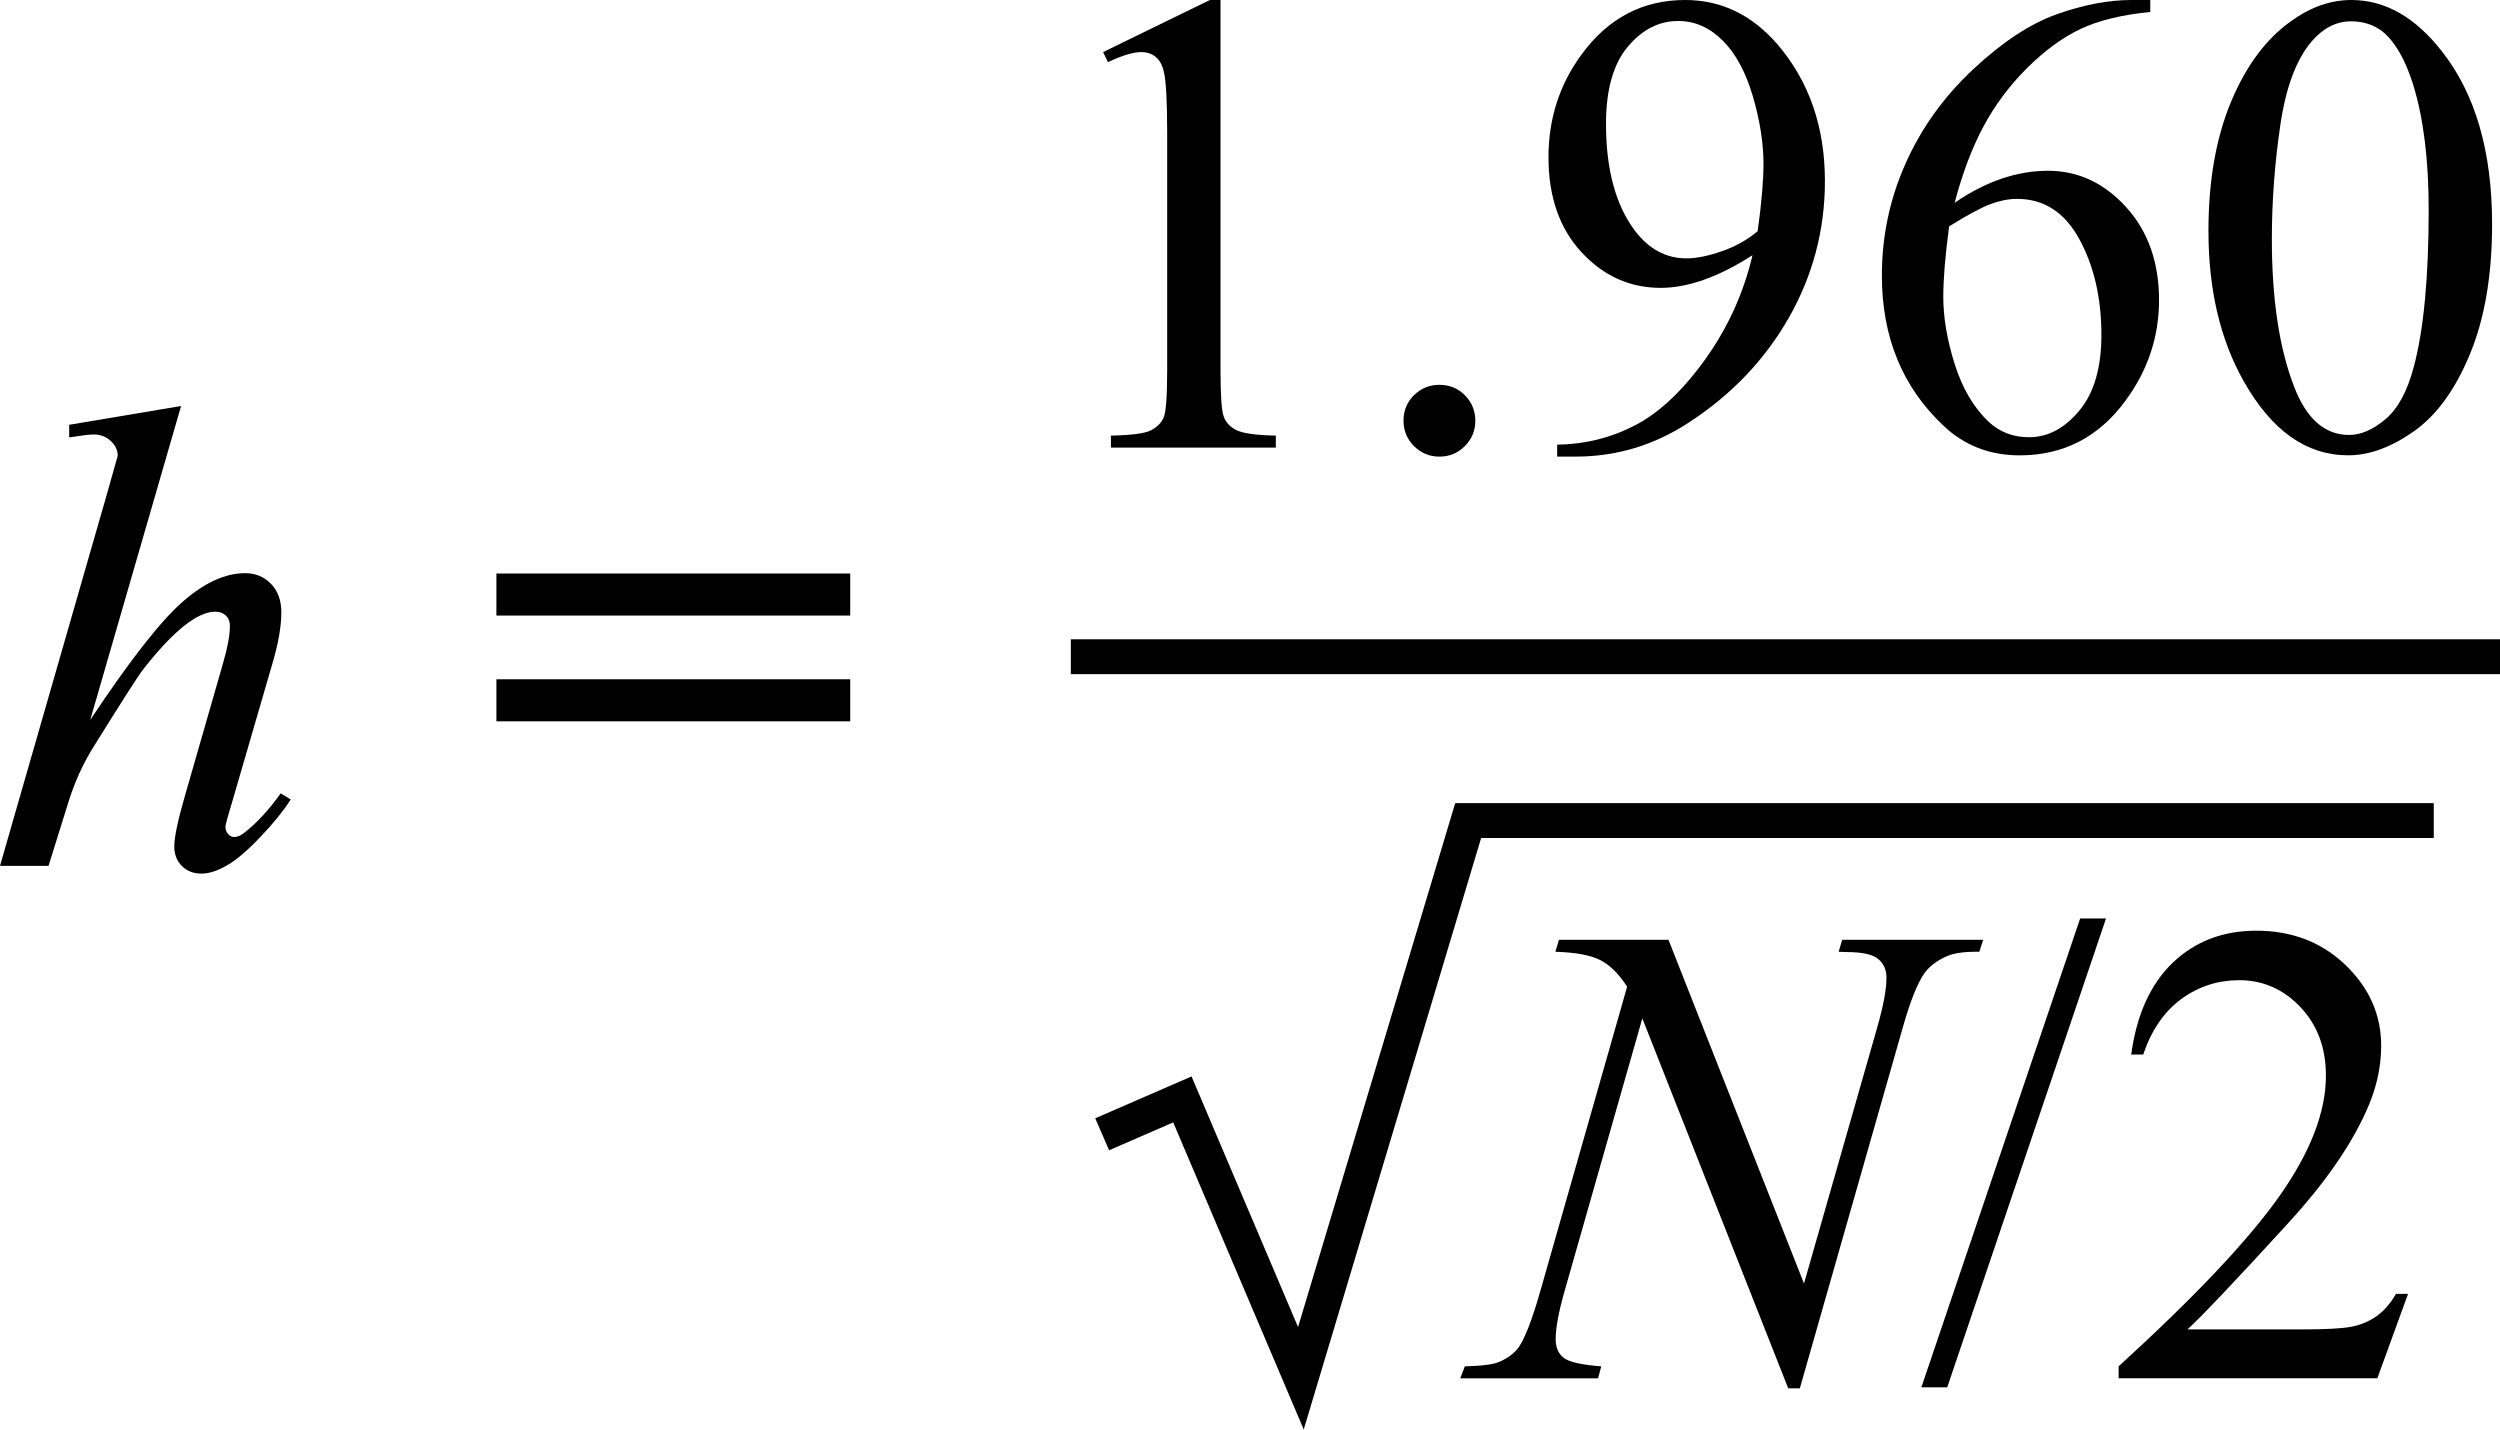
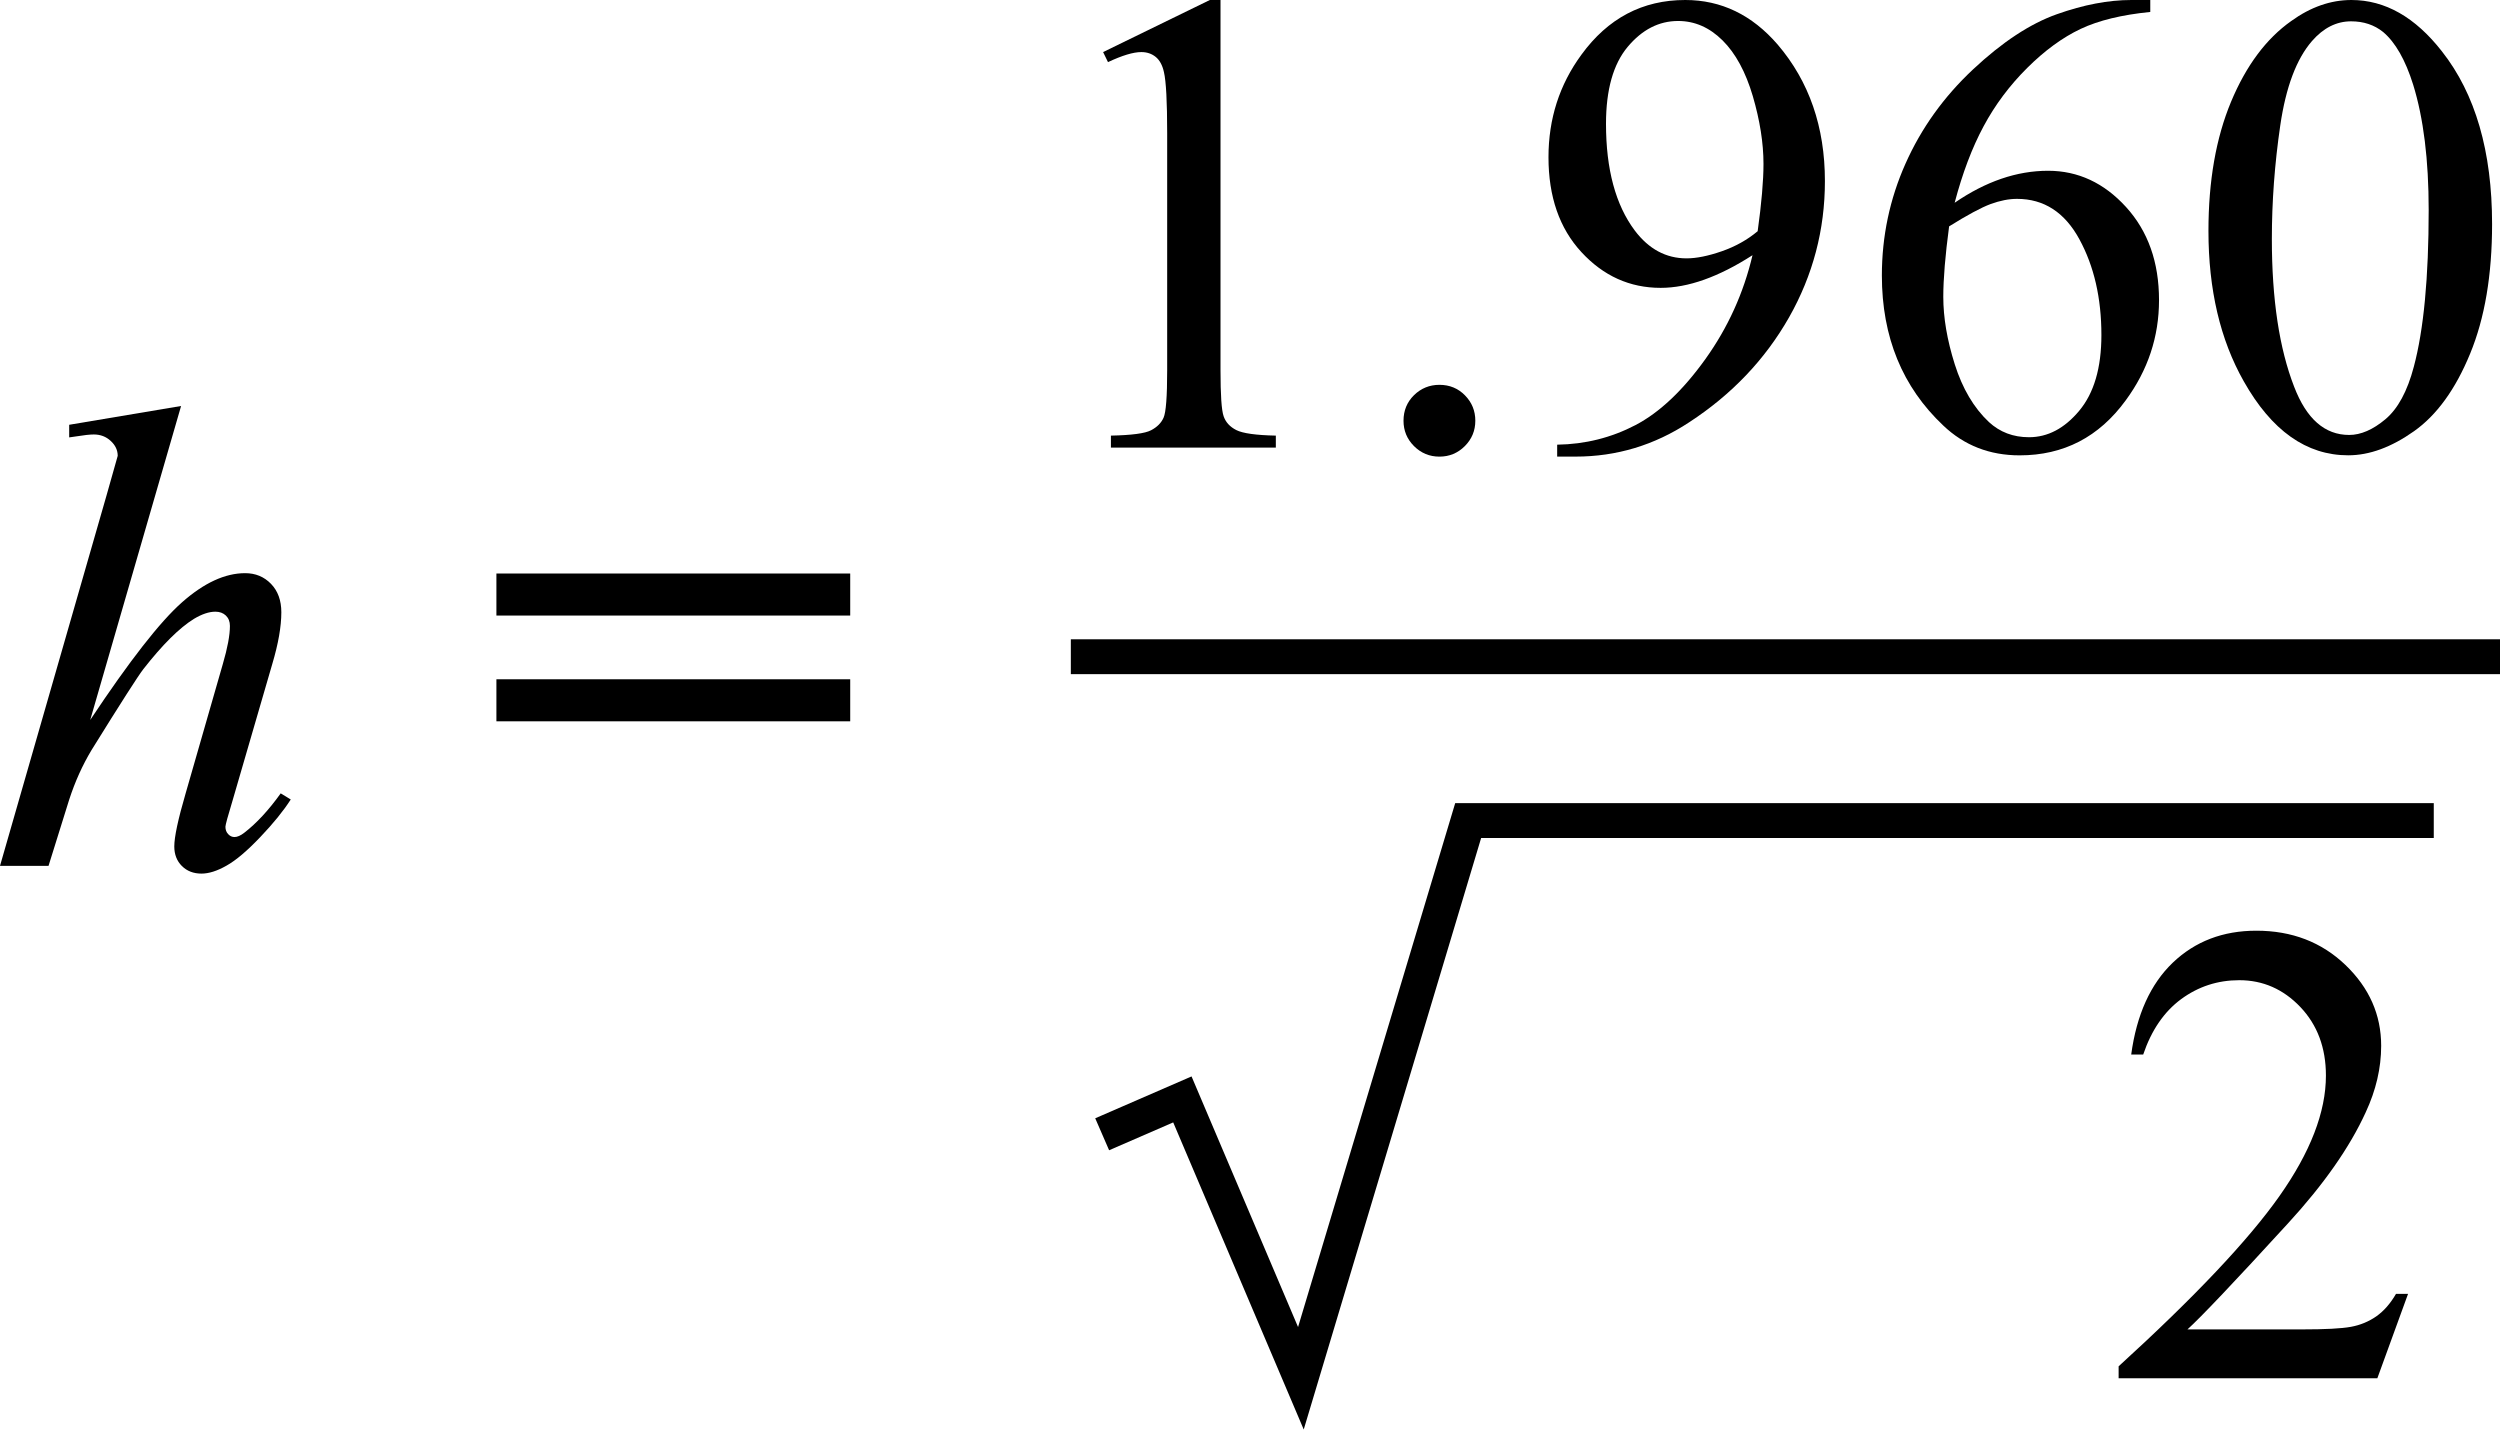
<svg xmlns="http://www.w3.org/2000/svg" version="1.1" id="Layer_1" x="0px" y="0px" width="71.72px" height="41.01px" viewBox="0 0 71.72 41.01" enable-background="new 0 0 71.72 41.01" xml:space="preserve">
  <g>
    <g>
      <path d="M5.195,11.647l-2.607,9.008c1.125-1.694,2.004-2.82,2.635-3.377s1.234-0.835,1.809-0.835c0.297,0,0.544,0.102,0.742,0.306    c0.198,0.204,0.297,0.477,0.297,0.816c0,0.408-0.087,0.903-0.26,1.484L6.68,22.938c-0.143,0.47-0.213,0.73-0.213,0.779    c0,0.087,0.026,0.158,0.079,0.213c0.052,0.056,0.112,0.083,0.181,0.083c0.08,0,0.173-0.04,0.278-0.121    c0.353-0.272,0.702-0.649,1.048-1.132l0.288,0.176c-0.21,0.328-0.502,0.688-0.877,1.081c-0.374,0.393-0.695,0.665-0.965,0.816    C6.23,24.987,5.99,25.062,5.78,25.062c-0.229,0-0.416-0.073-0.562-0.218C5.073,24.699,5,24.512,5,24.283    c0-0.272,0.108-0.779,0.325-1.521l1.067-3.711c0.136-0.464,0.204-0.829,0.204-1.095c0-0.124-0.039-0.223-0.116-0.297    c-0.077-0.074-0.178-0.111-0.301-0.111c-0.18,0-0.384,0.068-0.612,0.204c-0.421,0.26-0.906,0.742-1.457,1.447    c-0.148,0.192-0.644,0.965-1.484,2.319c-0.26,0.433-0.473,0.906-0.64,1.419L1.392,24.84H0l3.052-10.613l0.325-1.15    c0-0.161-0.066-0.303-0.2-0.427c-0.133-0.124-0.295-0.186-0.487-0.186c-0.111,0-0.282,0.019-0.51,0.056l-0.195,0.028v-0.362    L5.195,11.647z" />
      <path d="M14.241,16.453h10.15v1.206h-10.15V16.453z M14.241,19.487h10.15v1.206h-10.15V19.487z" />
    </g>
    <g>
      <path d="M31.646,1.494L34.708,0h0.306v10.623c0,0.705,0.029,1.145,0.089,1.317c0.059,0.173,0.181,0.306,0.366,0.399    s0.562,0.146,1.132,0.158v0.343h-4.731v-0.343c0.594-0.012,0.978-0.063,1.15-0.153c0.173-0.09,0.294-0.21,0.361-0.362    c0.068-0.151,0.103-0.604,0.103-1.359V3.832c0-0.915-0.031-1.503-0.093-1.763c-0.043-0.198-0.122-0.343-0.236-0.436    c-0.115-0.093-0.252-0.139-0.413-0.139c-0.229,0-0.548,0.096-0.956,0.288L31.646,1.494z" />
      <path d="M41.295,11.04c0.291,0,0.535,0.101,0.732,0.302c0.198,0.201,0.297,0.444,0.297,0.728c0,0.285-0.101,0.527-0.301,0.728    c-0.201,0.201-0.444,0.302-0.729,0.302s-0.527-0.101-0.729-0.302c-0.201-0.201-0.301-0.443-0.301-0.728    c0-0.291,0.1-0.535,0.301-0.733C40.768,11.139,41.011,11.04,41.295,11.04z" />
      <path d="M44.672,13.1v-0.343c0.804-0.012,1.553-0.2,2.245-0.561c0.692-0.362,1.362-0.994,2.009-1.897    c0.646-0.903,1.096-1.896,1.35-2.978c-0.971,0.625-1.85,0.937-2.635,0.937c-0.885,0-1.643-0.342-2.273-1.025    c-0.631-0.683-0.945-1.591-0.945-2.723c0-1.101,0.314-2.081,0.945-2.941C46.129,0.523,47.121,0,48.346,0    c1.033,0,1.917,0.427,2.653,1.28c0.903,1.058,1.354,2.363,1.354,3.915c0,1.398-0.344,2.701-1.029,3.91    c-0.688,1.209-1.643,2.213-2.867,3.011c-0.996,0.656-2.081,0.983-3.256,0.983H44.672z M50.424,6.633    c0.111-0.804,0.167-1.447,0.167-1.93c0-0.6-0.103-1.248-0.306-1.944c-0.205-0.695-0.494-1.229-0.868-1.6s-0.799-0.557-1.275-0.557    c-0.551,0-1.033,0.248-1.447,0.742c-0.414,0.495-0.622,1.231-0.622,2.208c0,1.305,0.275,2.326,0.826,3.062    c0.402,0.532,0.896,0.798,1.484,0.798c0.284,0,0.621-0.068,1.012-0.204C49.783,7.073,50.127,6.881,50.424,6.633z" />
      <path d="M61.687,0v0.343c-0.816,0.081-1.483,0.243-1.999,0.487c-0.517,0.245-1.027,0.617-1.531,1.118s-0.922,1.059-1.252,1.675    c-0.331,0.615-0.607,1.347-0.83,2.194c0.891-0.612,1.784-0.918,2.681-0.918c0.859,0,1.604,0.347,2.235,1.039    c0.631,0.693,0.947,1.583,0.947,2.672c0,1.052-0.319,2.01-0.956,2.876c-0.767,1.052-1.781,1.577-3.043,1.577    c-0.859,0-1.59-0.284-2.189-0.854c-1.175-1.107-1.763-2.542-1.763-4.305c0-1.125,0.226-2.195,0.678-3.21    c0.451-1.014,1.096-1.914,1.934-2.7c0.838-0.785,1.641-1.314,2.408-1.586C59.772,0.136,60.486,0,61.148,0H61.687z M55.916,6.494    c-0.111,0.835-0.167,1.509-0.167,2.022c0,0.594,0.109,1.238,0.329,1.935c0.22,0.695,0.546,1.248,0.979,1.656    c0.316,0.291,0.699,0.436,1.15,0.436c0.539,0,1.02-0.253,1.443-0.761c0.423-0.507,0.635-1.23,0.635-2.171    c0-1.058-0.21-1.973-0.631-2.746c-0.42-0.773-1.017-1.16-1.79-1.16c-0.235,0-0.487,0.05-0.756,0.148    C56.839,5.953,56.441,6.167,55.916,6.494z" />
      <path d="M63.356,6.624c0-1.435,0.217-2.67,0.649-3.706c0.433-1.036,1.008-1.808,1.726-2.315C66.288,0.201,66.863,0,67.457,0    c0.965,0,1.831,0.492,2.598,1.475c0.959,1.219,1.438,2.87,1.438,4.954c0,1.46-0.21,2.7-0.631,3.72    c-0.42,1.021-0.957,1.761-1.609,2.222c-0.652,0.461-1.281,0.691-1.888,0.691c-1.2,0-2.198-0.708-2.997-2.125    C63.693,9.745,63.356,8.307,63.356,6.624z M65.175,6.856c0,1.732,0.214,3.145,0.64,4.24c0.354,0.922,0.879,1.382,1.578,1.382    c0.334,0,0.68-0.15,1.039-0.45c0.358-0.3,0.631-0.803,0.816-1.508c0.284-1.063,0.426-2.563,0.426-4.5    c0-1.435-0.148-2.631-0.445-3.59c-0.223-0.711-0.51-1.215-0.862-1.512c-0.254-0.204-0.56-0.306-0.919-0.306    c-0.42,0-0.794,0.189-1.122,0.566C65.88,1.692,65.577,2.499,65.416,3.6C65.255,4.701,65.175,5.786,65.175,6.856z" />
    </g>
    <g>
-       <path d="M47.865,26.96l3.888,9.862l2.106-7.366c0.173-0.606,0.26-1.076,0.26-1.41c0-0.229-0.081-0.408-0.242-0.538    c-0.16-0.13-0.46-0.195-0.899-0.195c-0.074,0-0.151-0.003-0.231-0.009l0.102-0.343h4.045l-0.111,0.343    c-0.421-0.006-0.732,0.037-0.938,0.13c-0.29,0.13-0.507,0.297-0.648,0.501c-0.198,0.291-0.399,0.798-0.604,1.521l-2.959,10.372    h-0.334l-4.185-10.613l-2.235,7.839c-0.168,0.594-0.251,1.048-0.251,1.364c0,0.235,0.075,0.413,0.228,0.534    c0.151,0.12,0.512,0.203,1.08,0.246l-0.092,0.343h-3.953l0.131-0.343c0.494-0.012,0.825-0.056,0.992-0.13    c0.254-0.111,0.442-0.256,0.566-0.436c0.179-0.272,0.38-0.798,0.603-1.577l2.495-8.749c-0.24-0.371-0.499-0.626-0.774-0.765    c-0.275-0.14-0.703-0.218-1.284-0.237l0.102-0.343H47.865z" />
-       <path d="M60.418,26.348L55.862,39.8H55.12l4.556-13.452H60.418z" />
      <path d="M69.082,37.119l-0.881,2.421h-7.422v-0.343c2.184-1.991,3.721-3.618,4.611-4.88s1.336-2.415,1.336-3.46    c0-0.798-0.245-1.453-0.733-1.967c-0.488-0.513-1.073-0.77-1.753-0.77c-0.619,0-1.174,0.181-1.666,0.542    c-0.491,0.362-0.854,0.893-1.09,1.591h-0.344c0.155-1.144,0.553-2.022,1.192-2.635c0.641-0.612,1.439-0.918,2.398-0.918    c1.021,0,1.872,0.328,2.556,0.983c0.684,0.656,1.025,1.429,1.025,2.319c0,0.637-0.148,1.274-0.445,1.911    c-0.458,1.002-1.2,2.063-2.227,3.182c-1.54,1.683-2.502,2.697-2.885,3.043h3.283c0.668,0,1.137-0.024,1.406-0.074    c0.269-0.049,0.512-0.15,0.729-0.301c0.216-0.152,0.404-0.367,0.565-0.645H69.082z" />
    </g>
    <line stroke="#000000" stroke-miterlimit="10" x1="30.72" y1="18.84" x2="71.72" y2="18.84" />
    <polyline fill="none" stroke="#000000" stroke-miterlimit="10" points="69.82,23.54 42.119,23.54 37.32,39.54 33.92,31.54    31.619,32.54  " />
  </g>
</svg>